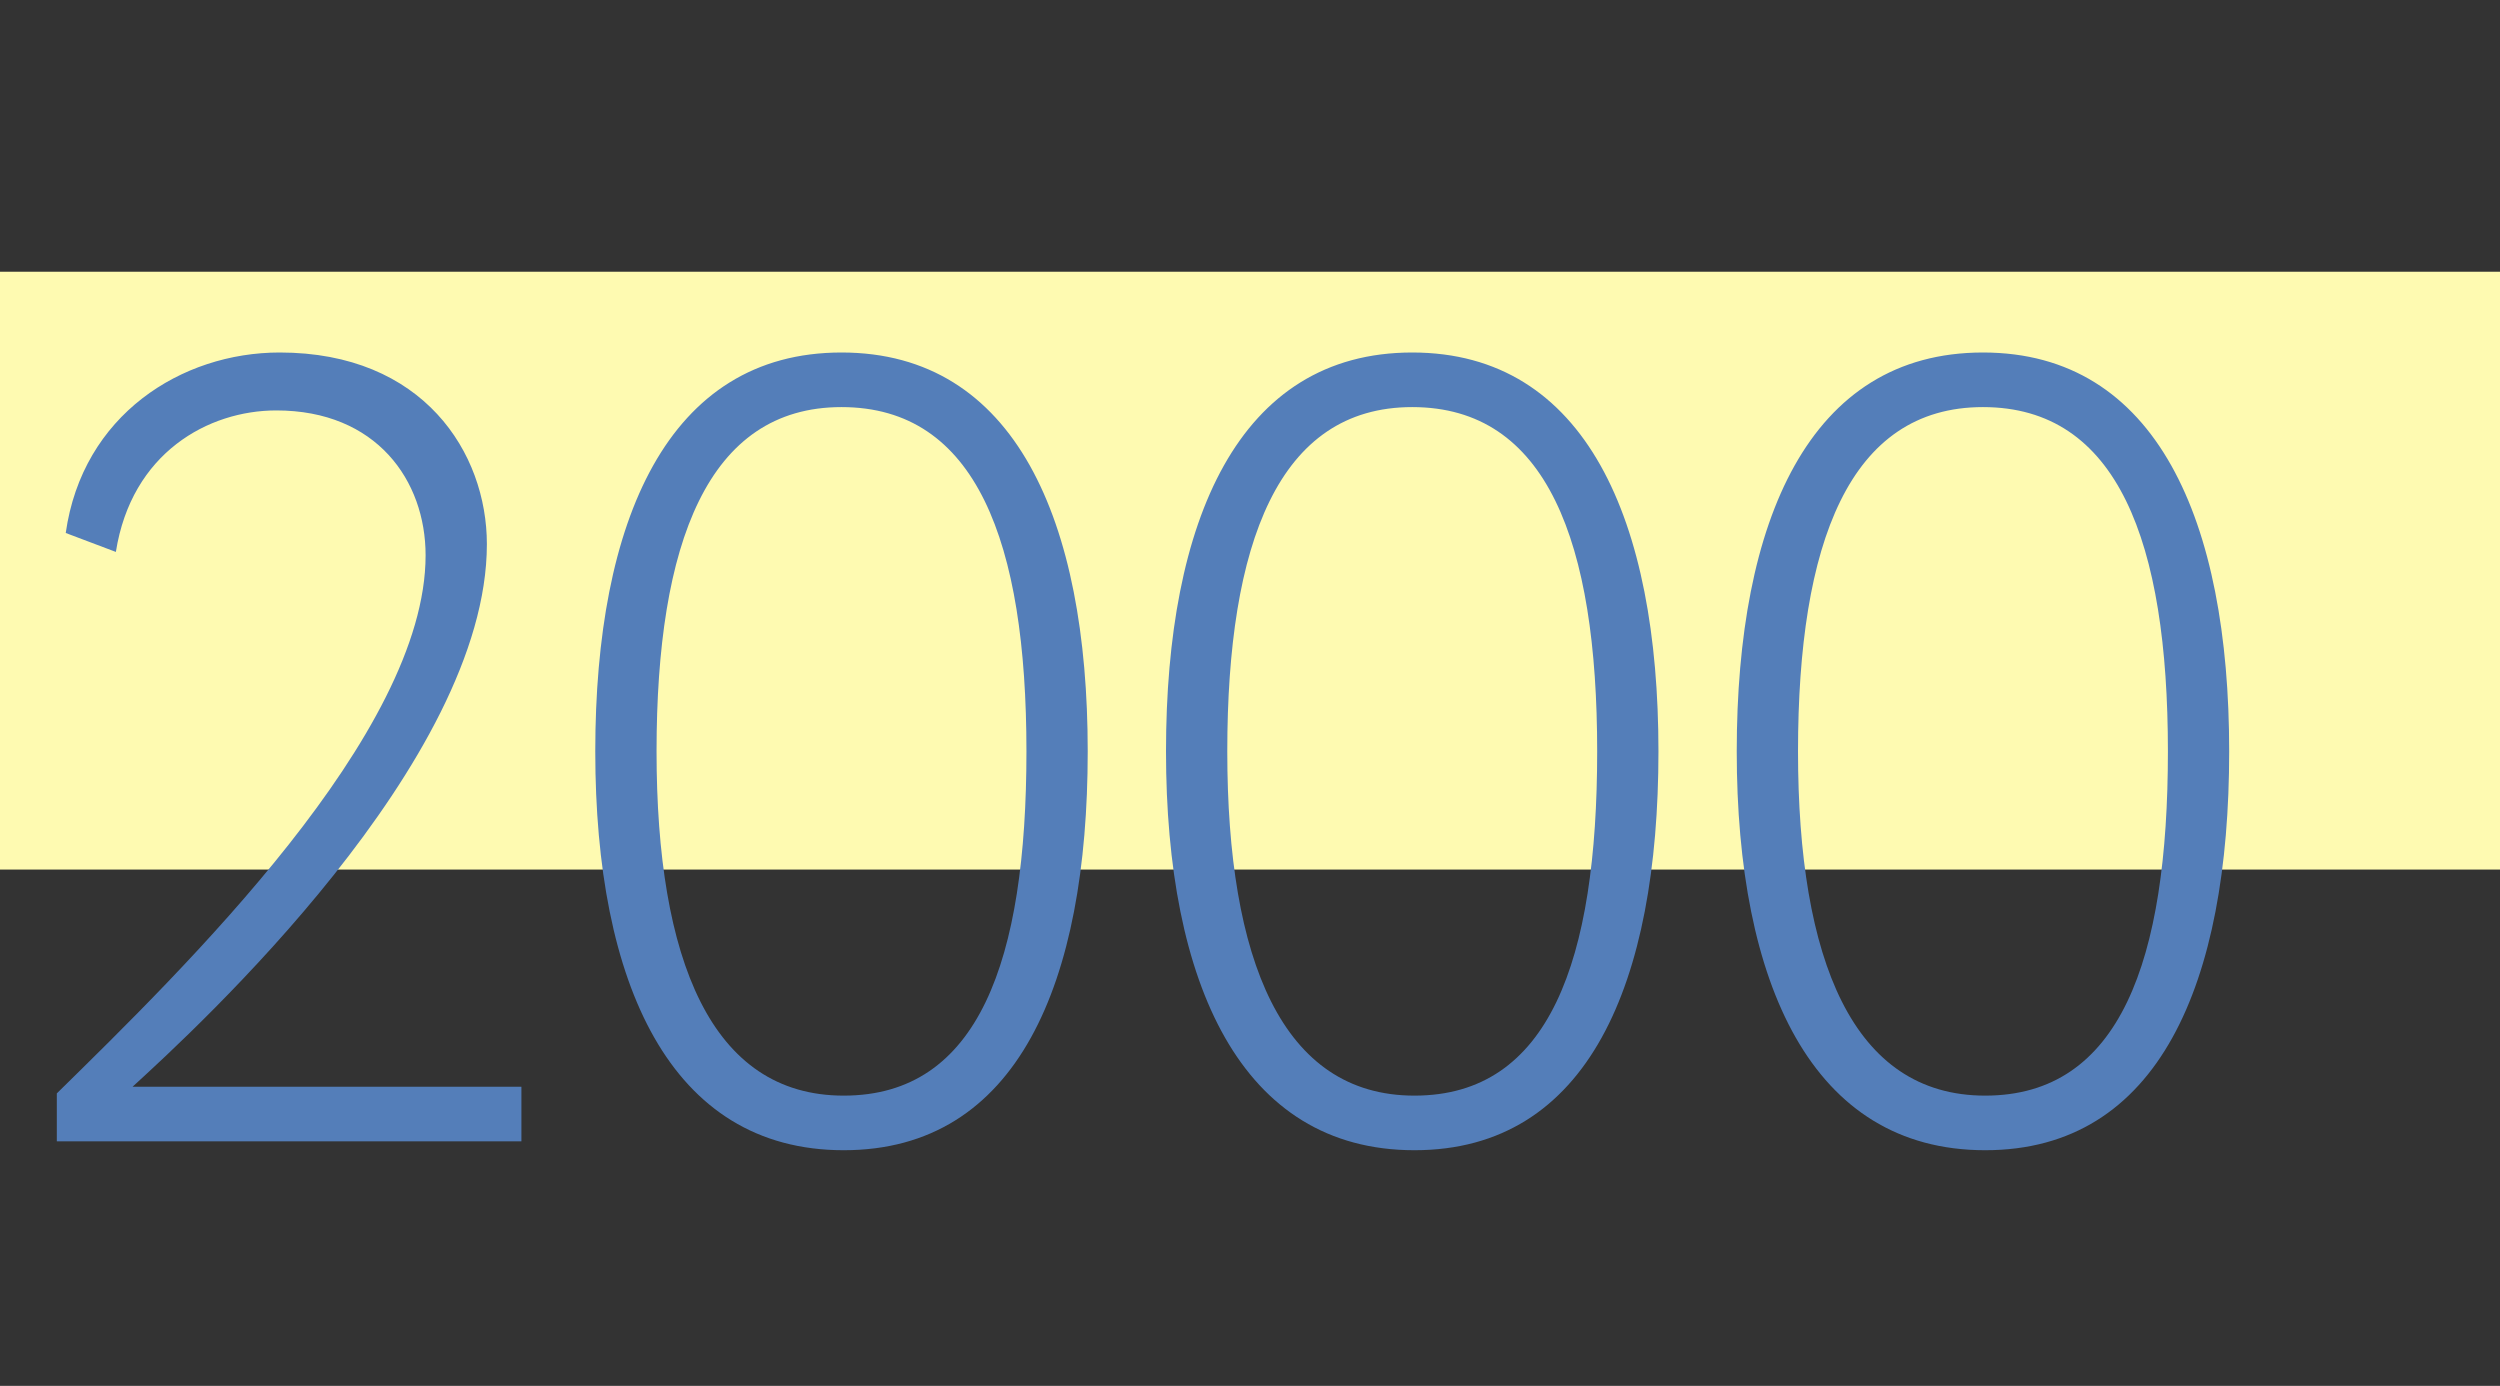
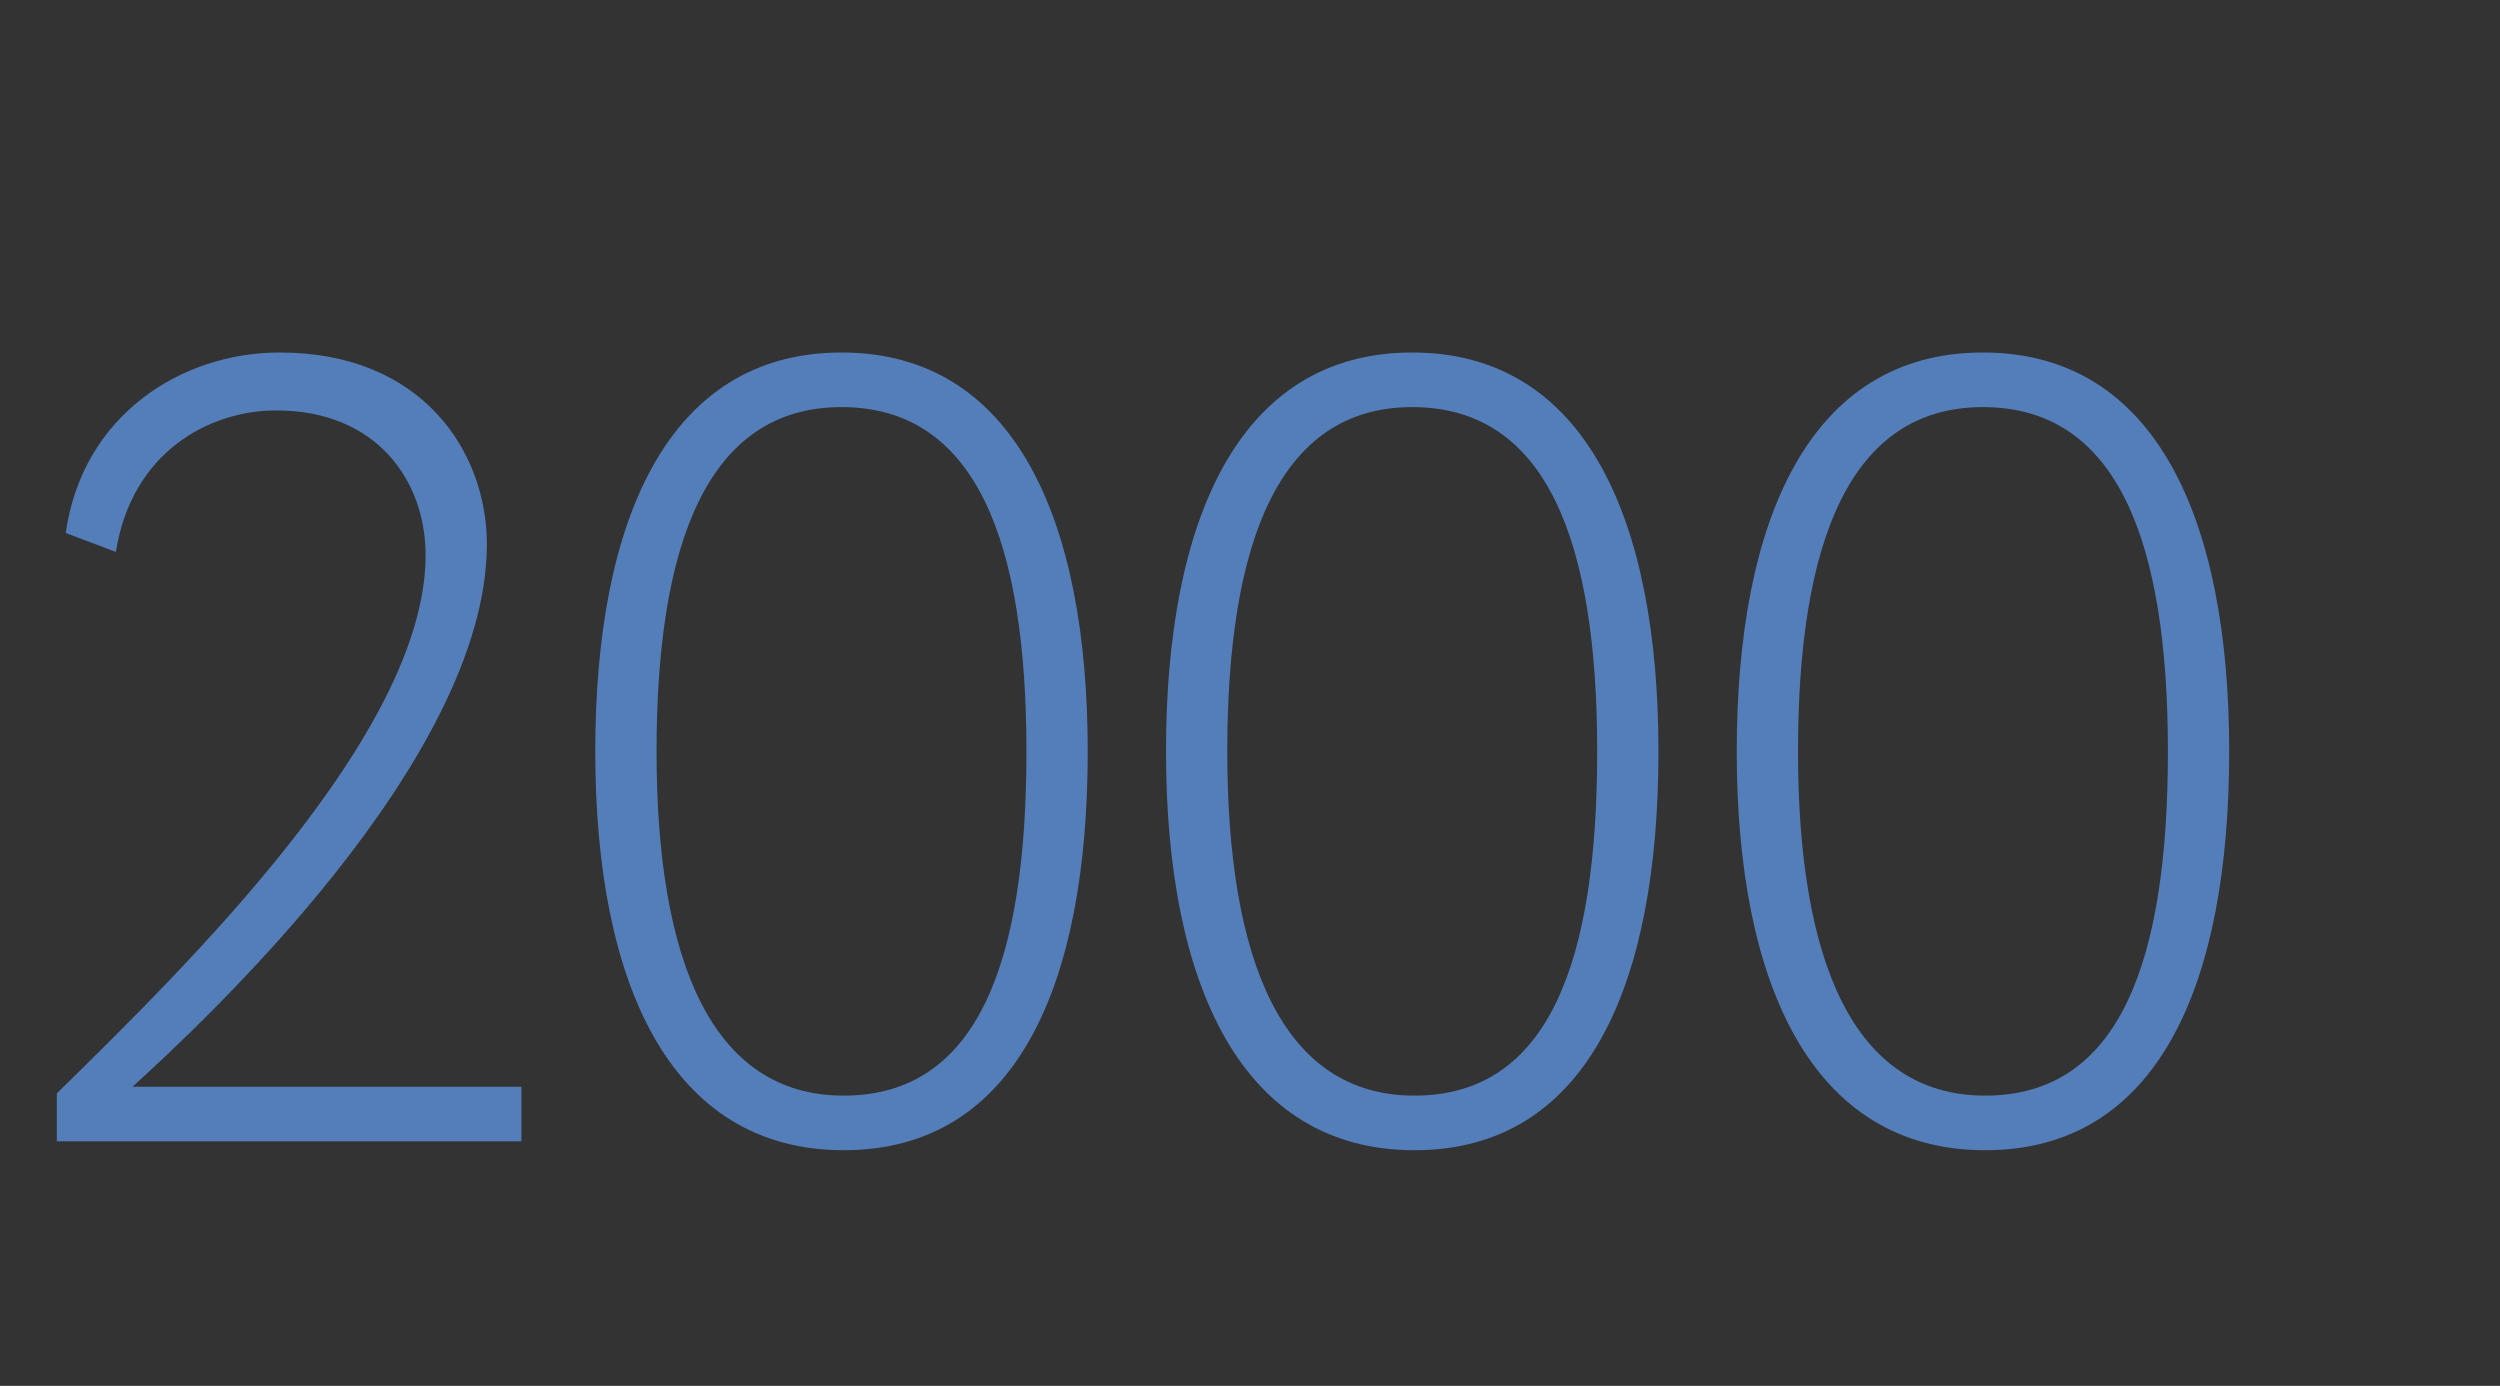
<svg xmlns="http://www.w3.org/2000/svg" width="92" height="51" viewBox="0 0 92 51" fill="none">
  <rect x="0" y="0" width="92" height="51" fill="#333333" stroke="none" />
-   <rect y="10" width="92" height="22" fill="#FEFAB1" />
-   <path d="M2.091 42H19.188V39.991H4.879C7.257 37.818 17.917 28.019 17.917 20.024C17.917 16.662 15.58 12.972 10.291 12.972C6.683 12.972 3.034 15.268 2.419 19.614L4.264 20.311C4.838 16.662 7.667 15.104 10.168 15.104C13.858 15.104 15.662 17.687 15.662 20.434C15.662 26.994 6.765 35.645 2.091 40.237V42ZM21.906 27.65C21.906 36.178 24.653 42.328 31.049 42.328C37.445 42.328 40.028 36.178 40.028 27.65C40.028 19.163 37.363 12.972 30.967 12.972C24.571 12.972 21.906 19.163 21.906 27.65ZM24.161 27.65C24.161 19.983 26.047 14.981 30.967 14.981C35.928 14.981 37.773 19.942 37.773 27.65C37.773 35.358 36.01 40.319 31.049 40.319C26.17 40.319 24.161 35.317 24.161 27.65ZM42.909 27.65C42.909 36.178 45.656 42.328 52.052 42.328C58.448 42.328 61.031 36.178 61.031 27.65C61.031 19.163 58.366 12.972 51.97 12.972C45.574 12.972 42.909 19.163 42.909 27.65ZM45.164 27.65C45.164 19.983 47.05 14.981 51.97 14.981C56.931 14.981 58.776 19.942 58.776 27.65C58.776 35.358 57.013 40.319 52.052 40.319C47.173 40.319 45.164 35.317 45.164 27.65ZM63.912 27.65C63.912 36.178 66.659 42.328 73.055 42.328C79.451 42.328 82.034 36.178 82.034 27.65C82.034 19.163 79.369 12.972 72.973 12.972C66.577 12.972 63.912 19.163 63.912 27.65ZM66.167 27.65C66.167 19.983 68.053 14.981 72.973 14.981C77.934 14.981 79.779 19.942 79.779 27.65C79.779 35.358 78.016 40.319 73.055 40.319C68.176 40.319 66.167 35.317 66.167 27.65Z" fill="#547EB9" />
+   <path d="M2.091 42H19.188V39.991H4.879C7.257 37.818 17.917 28.019 17.917 20.024C17.917 16.662 15.58 12.972 10.291 12.972C6.683 12.972 3.034 15.268 2.419 19.614L4.264 20.311C4.838 16.662 7.667 15.104 10.168 15.104C13.858 15.104 15.662 17.687 15.662 20.434C15.662 26.994 6.765 35.645 2.091 40.237V42ZM21.906 27.65C21.906 36.178 24.653 42.328 31.049 42.328C37.445 42.328 40.028 36.178 40.028 27.65C40.028 19.163 37.363 12.972 30.967 12.972C24.571 12.972 21.906 19.163 21.906 27.65ZM24.161 27.65C24.161 19.983 26.047 14.981 30.967 14.981C35.928 14.981 37.773 19.942 37.773 27.65C37.773 35.358 36.01 40.319 31.049 40.319C26.17 40.319 24.161 35.317 24.161 27.65M42.909 27.65C42.909 36.178 45.656 42.328 52.052 42.328C58.448 42.328 61.031 36.178 61.031 27.65C61.031 19.163 58.366 12.972 51.97 12.972C45.574 12.972 42.909 19.163 42.909 27.65ZM45.164 27.65C45.164 19.983 47.05 14.981 51.97 14.981C56.931 14.981 58.776 19.942 58.776 27.65C58.776 35.358 57.013 40.319 52.052 40.319C47.173 40.319 45.164 35.317 45.164 27.65ZM63.912 27.65C63.912 36.178 66.659 42.328 73.055 42.328C79.451 42.328 82.034 36.178 82.034 27.65C82.034 19.163 79.369 12.972 72.973 12.972C66.577 12.972 63.912 19.163 63.912 27.65ZM66.167 27.65C66.167 19.983 68.053 14.981 72.973 14.981C77.934 14.981 79.779 19.942 79.779 27.65C79.779 35.358 78.016 40.319 73.055 40.319C68.176 40.319 66.167 35.317 66.167 27.65Z" fill="#547EB9" />
</svg>